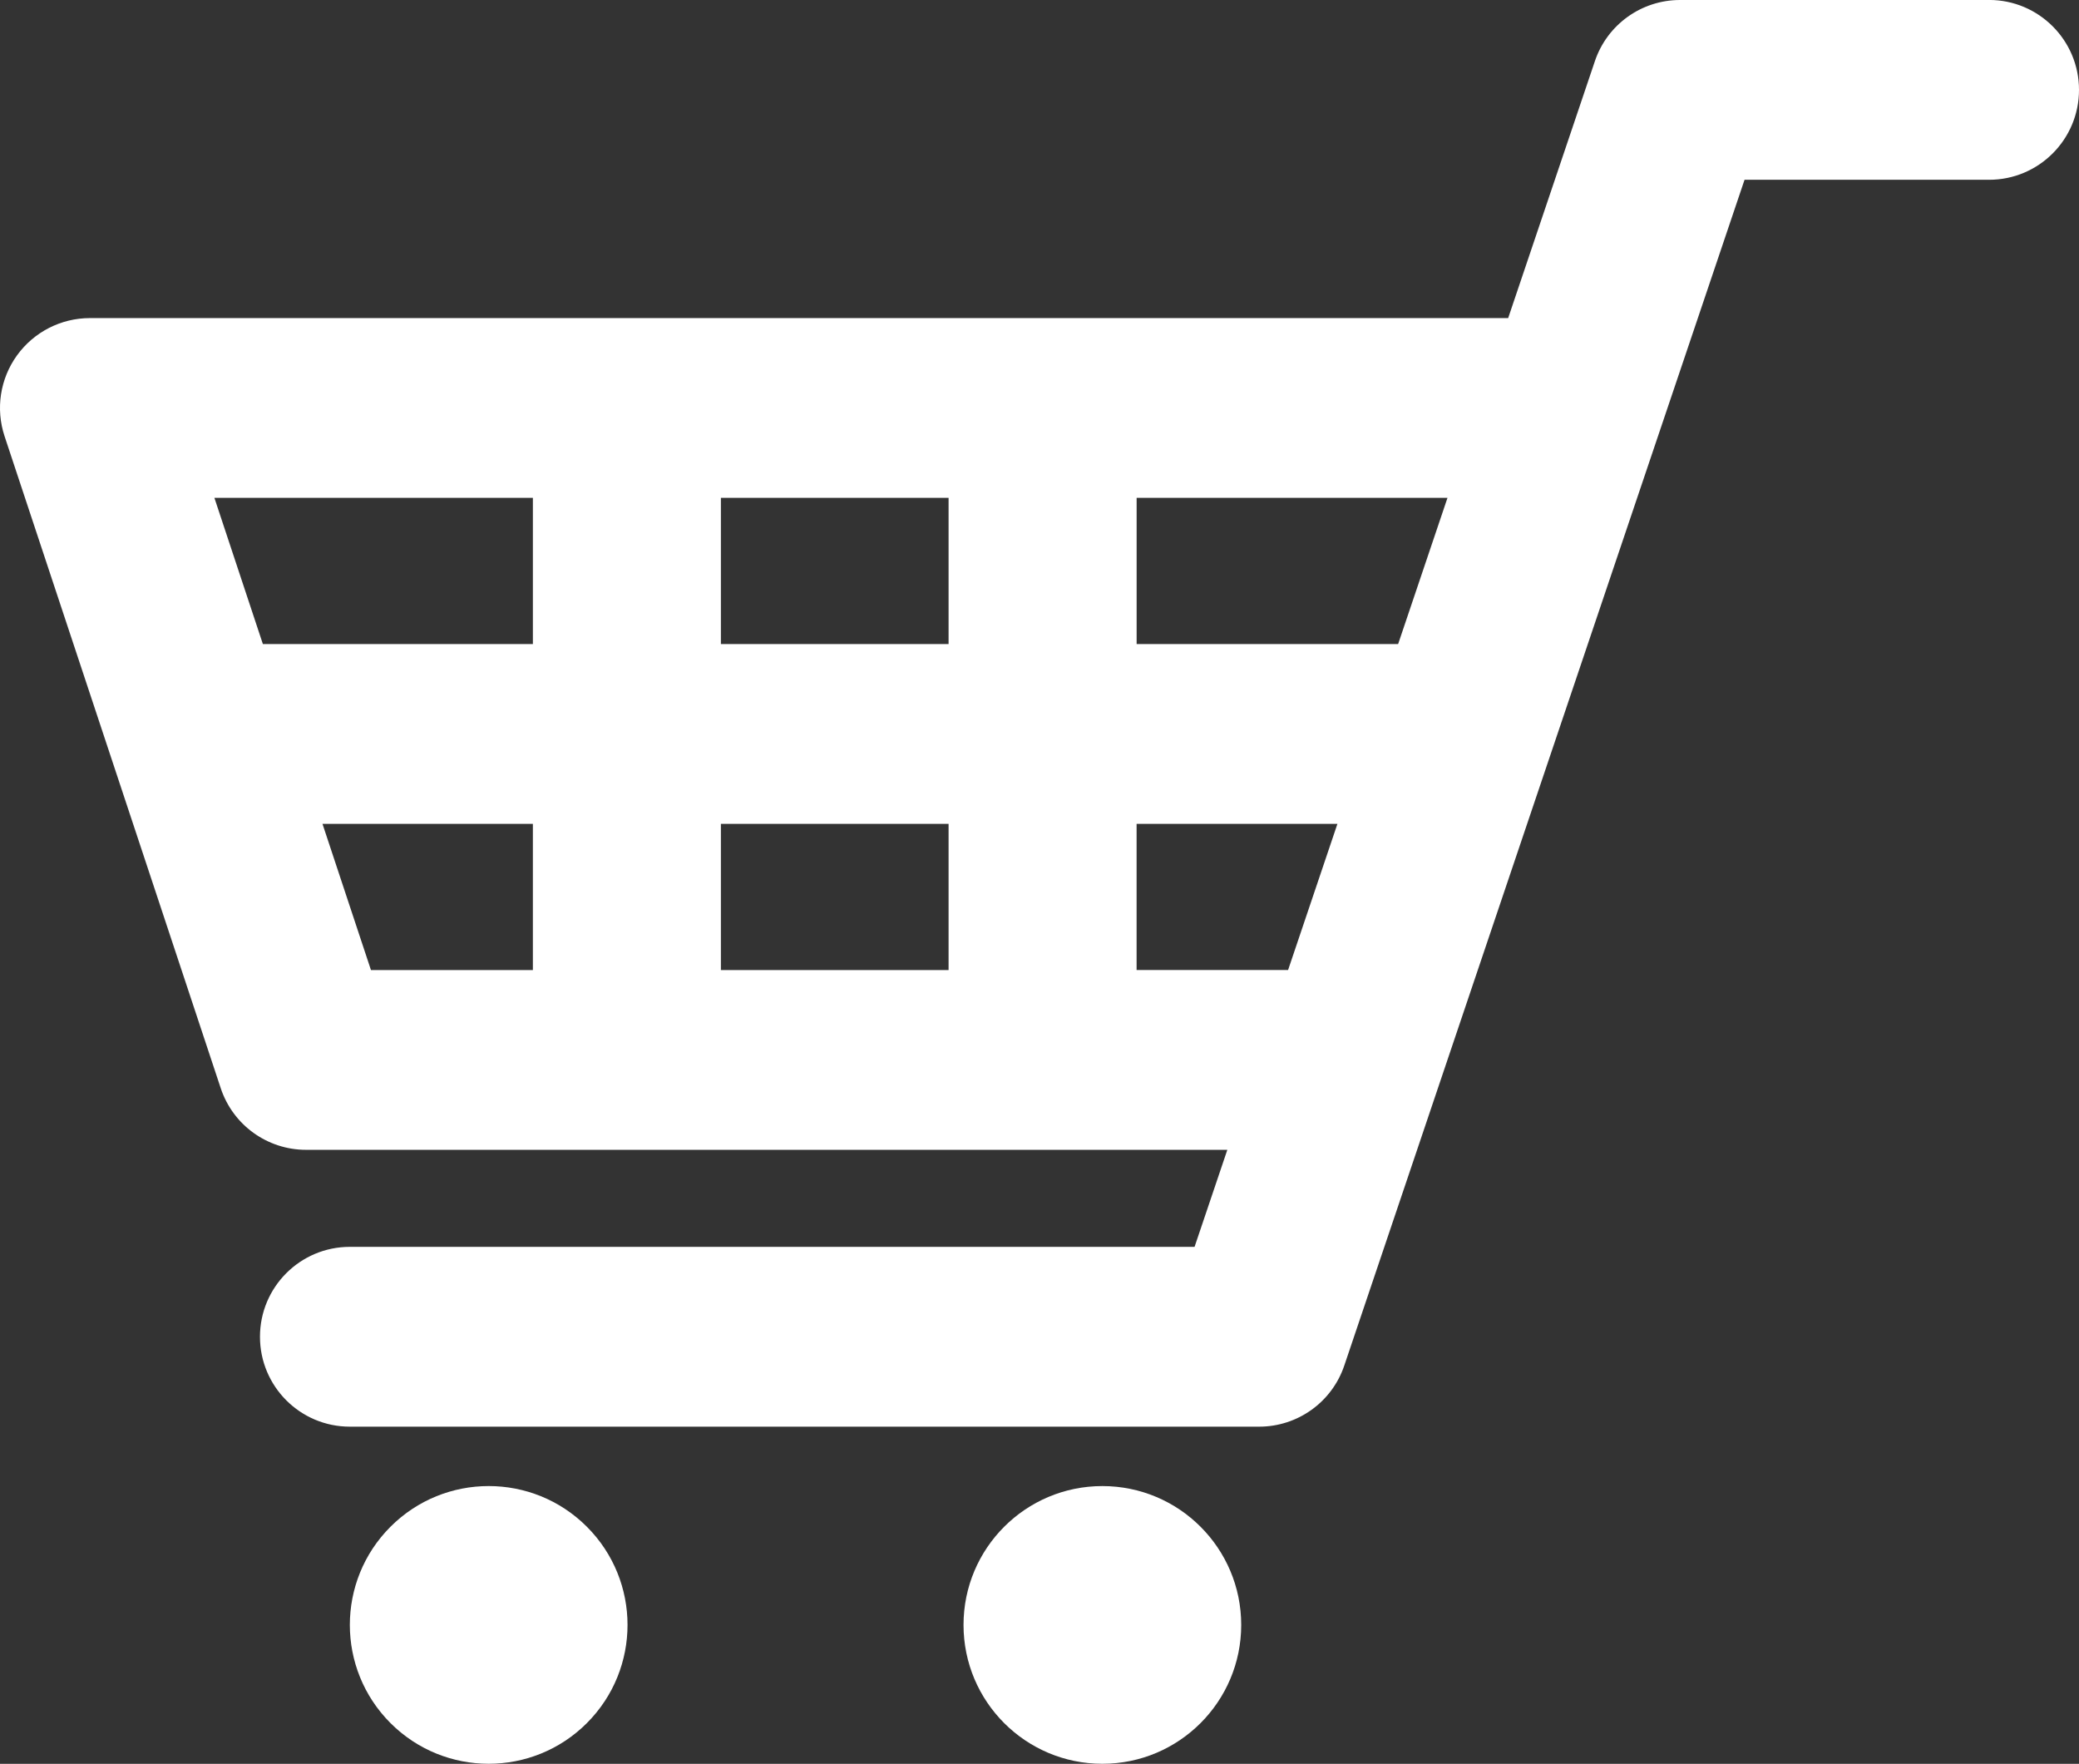
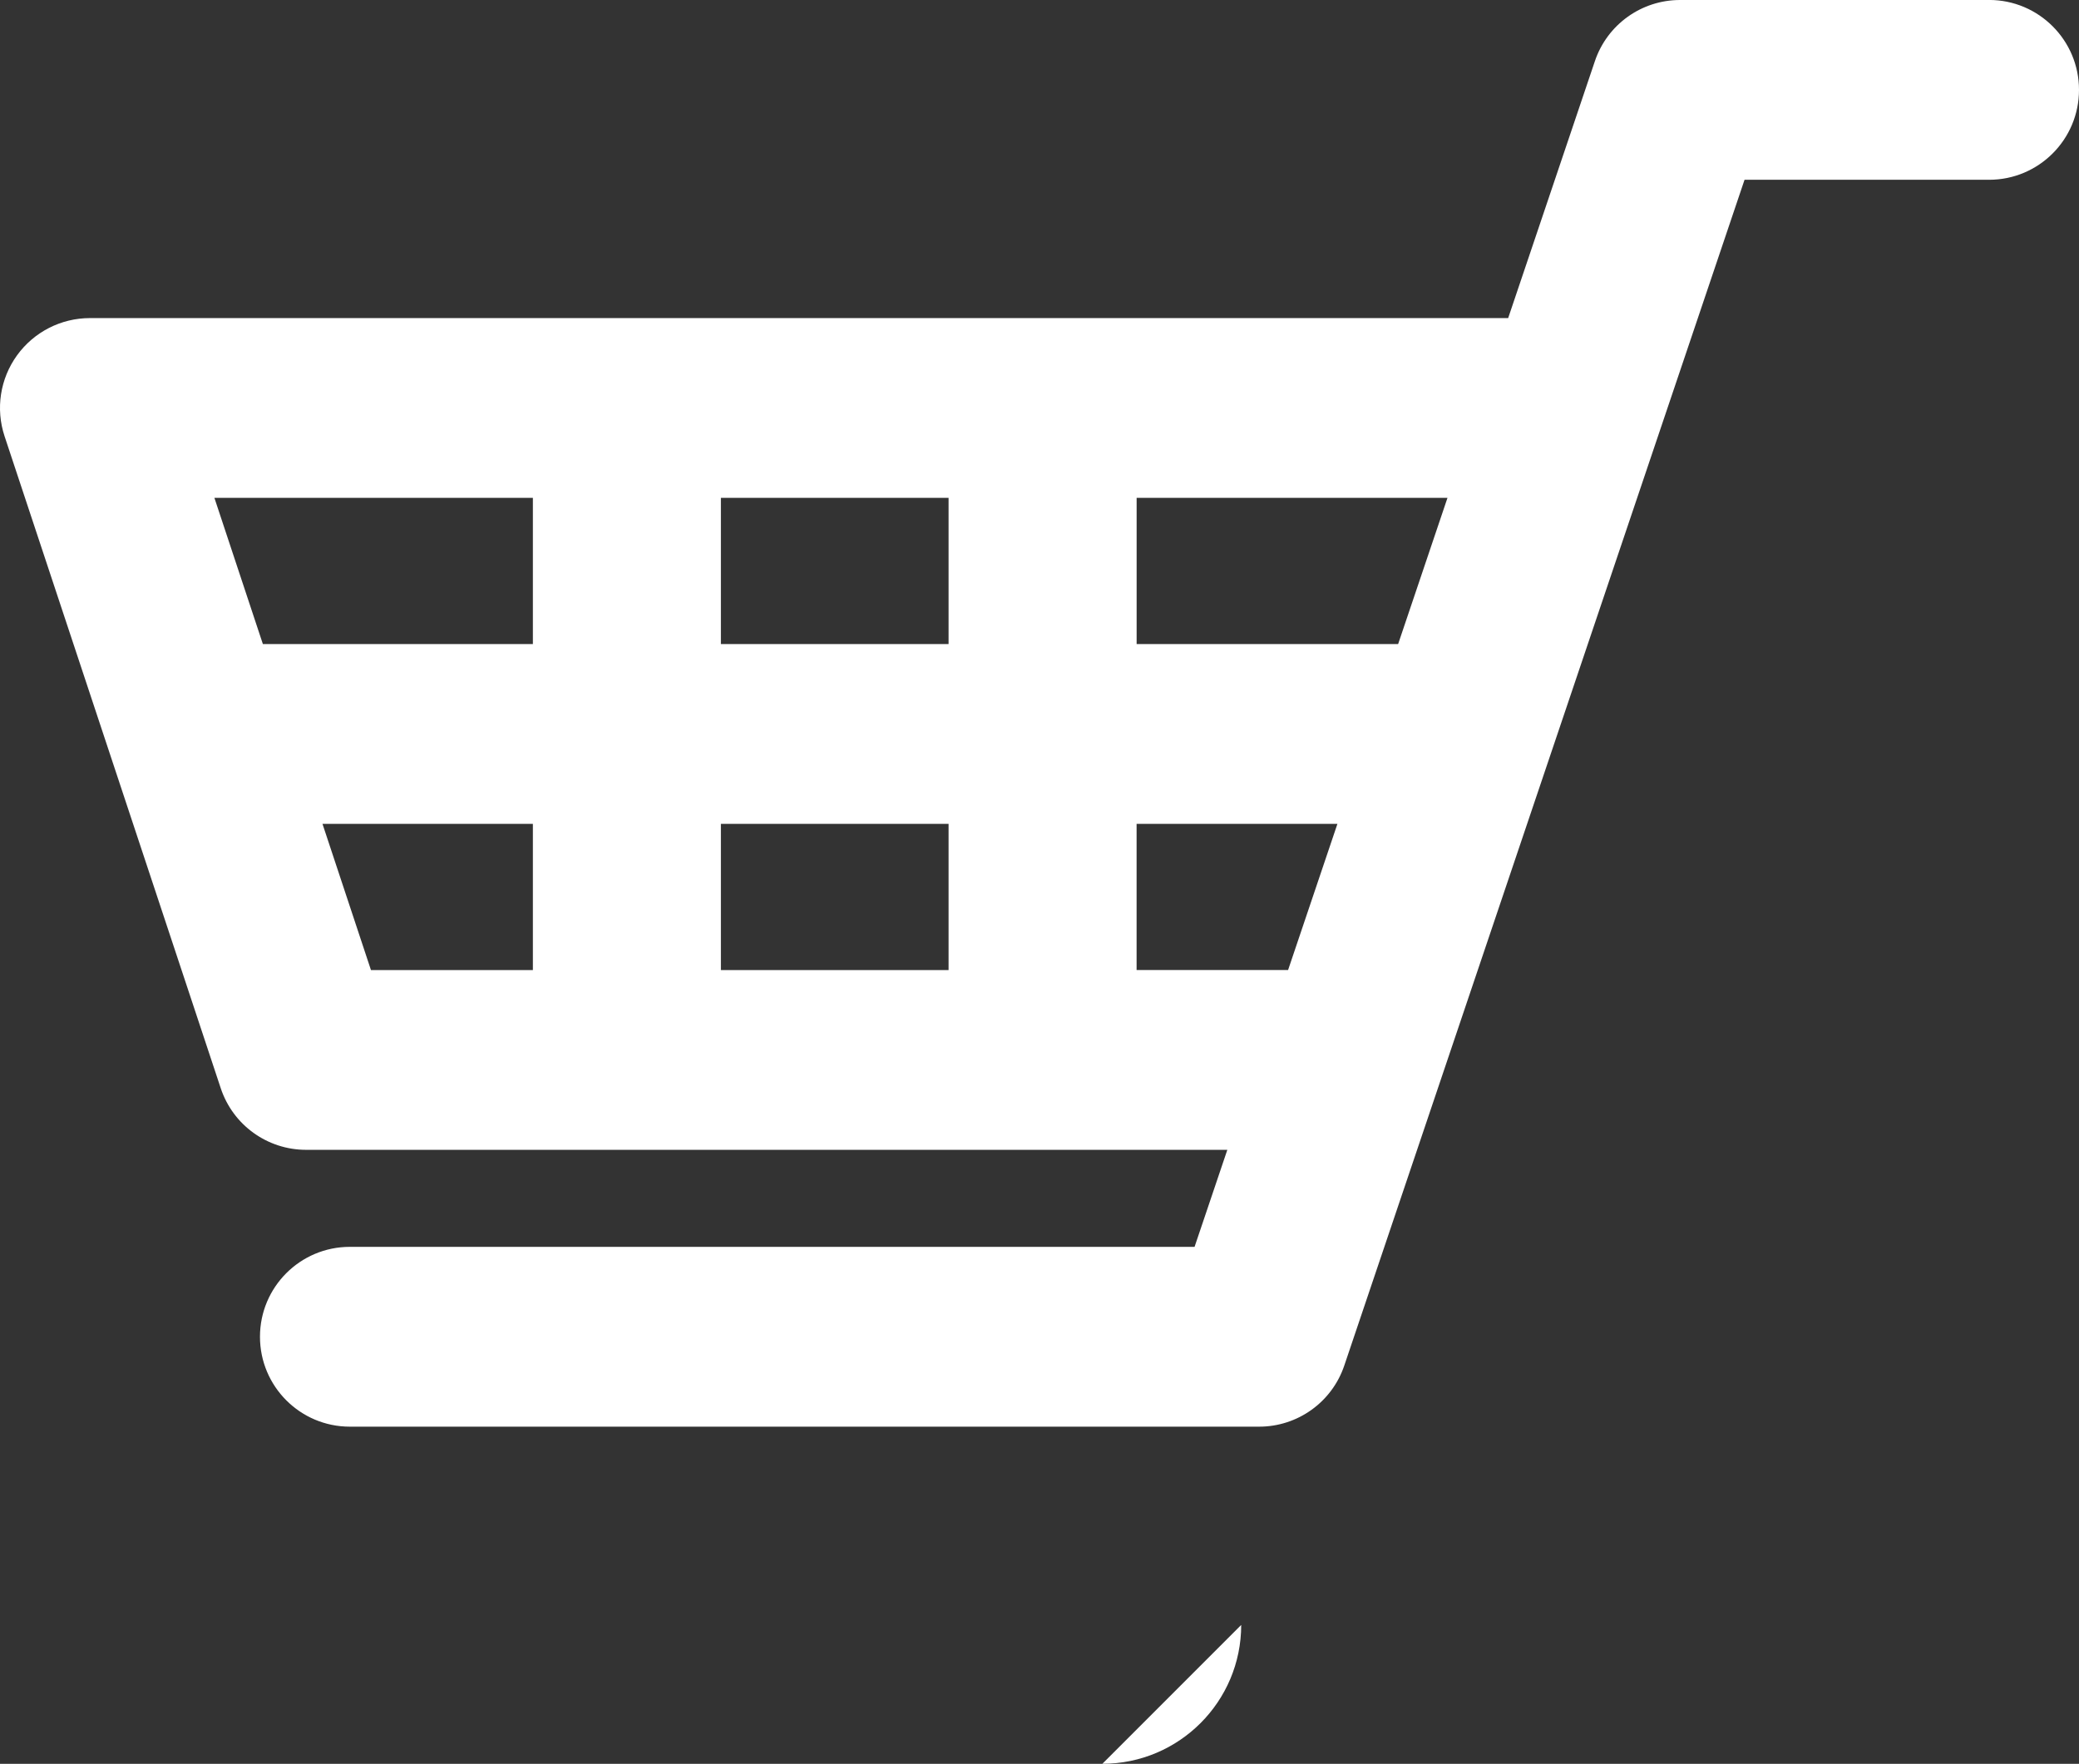
<svg xmlns="http://www.w3.org/2000/svg" id="contents" viewBox="0 0 569.14 482.81">
  <rect x="0" y="0" width="569.14" height="482.81" fill="#333333" stroke="none" />
  <defs>
    <style>
      .cls-1 {
        fill: #fff;
      }
    </style>
  </defs>
-   <circle class="cls-1" cx="133.78" cy="444.79" r="38.01" transform="translate(-275.33 224.87) rotate(-45)" />
-   <path class="cls-1" d="M339.79,444.79c0,20.99-17.02,38.01-38.01,38.01s-38.01-17.02-38.01-38.01,17.02-38.01,38.01-38.01,38.01,17.02,38.01,38.01Z" />
+   <path class="cls-1" d="M339.79,444.79c0,20.99-17.02,38.01-38.01,38.01Z" />
  <path class="cls-1" d="M544.53,0h-84.61c-10.56,0-19.94,6.73-23.31,16.74l-23.74,70.33H24.61c-7.9,0-15.32,3.8-19.95,10.2C.03,103.67-1.24,111.91,1.25,119.41l59.18,178.47c3.34,10.07,12.75,16.86,23.35,16.86h252.21l-8.97,26.56H95.77c-13.59,0-24.6,11.02-24.6,24.61s11.02,24.61,24.6,24.61h248.93c10.55,0,19.94-6.73,23.31-16.74L477.58,49.21h66.95c13.59,0,24.61-11.02,24.61-24.61s-11.02-24.61-24.61-24.61ZM197.35,176.3v-40.02h62.33v40.02h-62.33ZM259.68,225.51v40.02h-62.33v-40.02h62.33ZM311.15,136.27h85.11l-13.51,40.02h-71.59v-40.02ZM145.88,136.27v40.02h-73.92l-13.27-40.02h87.19ZM88.28,225.51h57.6v40.02h-44.33l-13.27-40.02ZM311.15,265.53v-40.02h54.98l-13.51,40.02h-41.47Z" />
</svg>